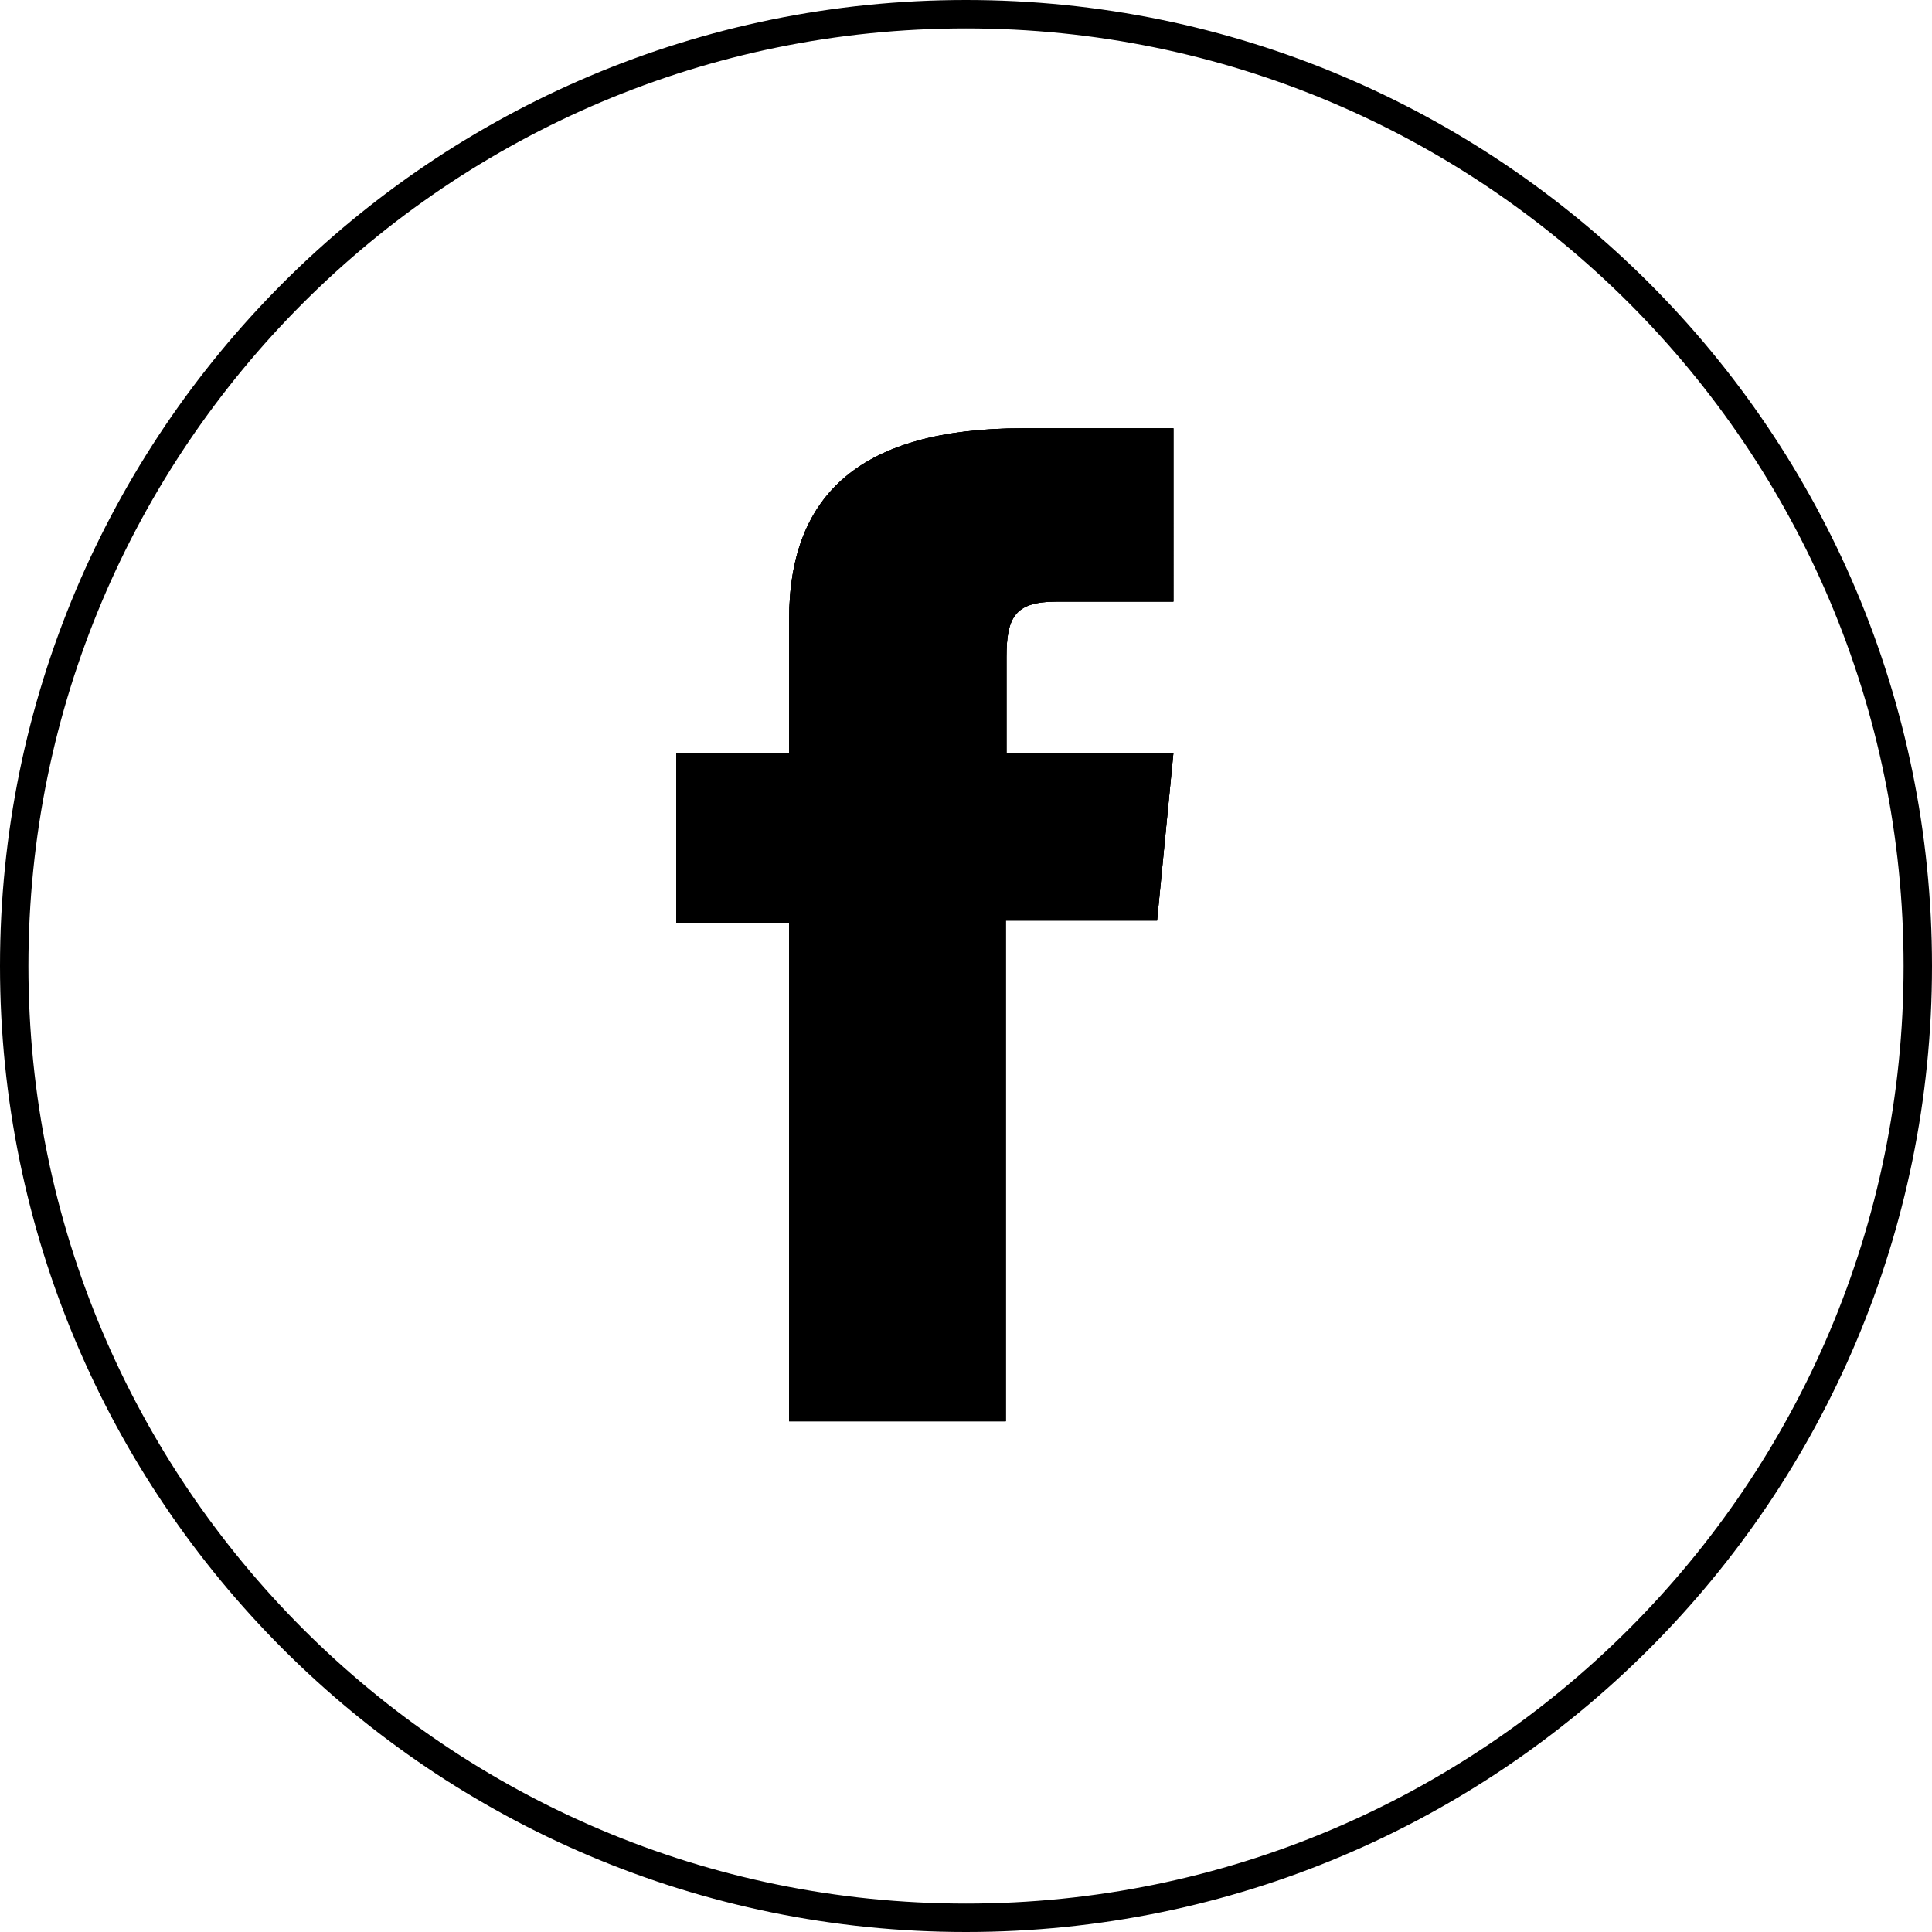
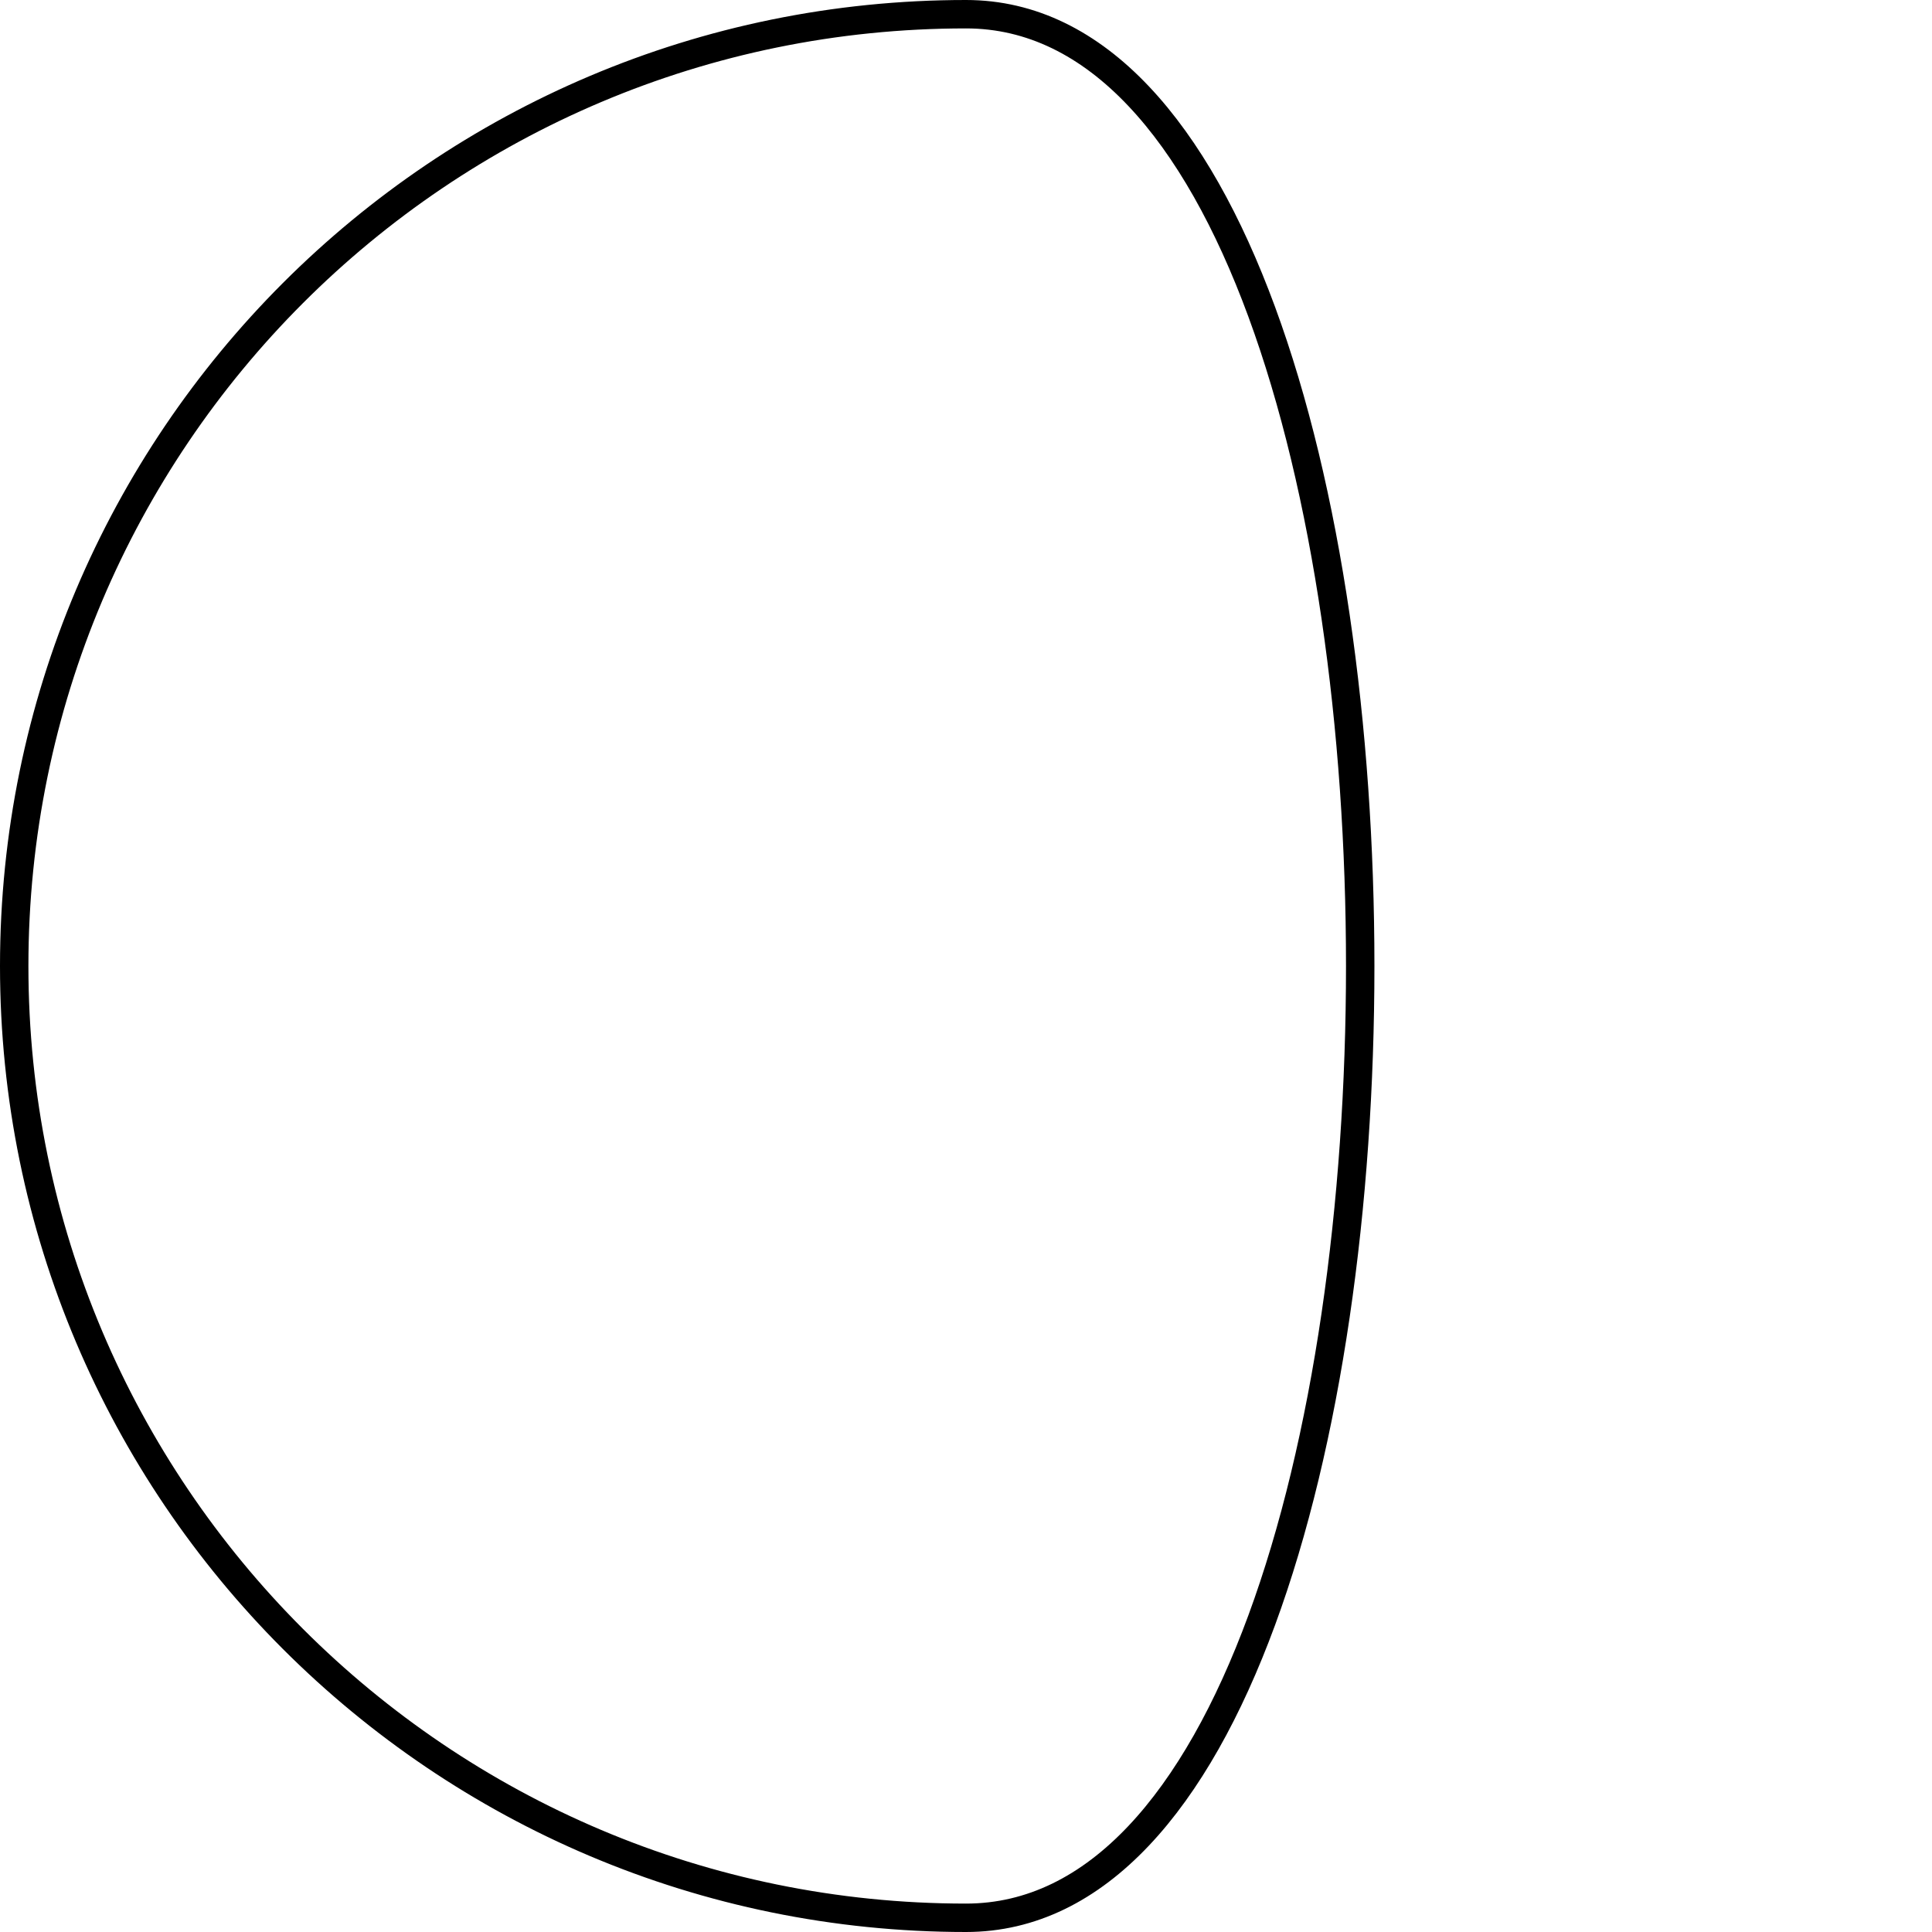
<svg xmlns="http://www.w3.org/2000/svg" xmlns:xlink="http://www.w3.org/1999/xlink" version="1.1" id="Calque_1" x="0px" y="0px" viewBox="0 0 272 272" style="enable-background:new 0 0 272 272;" xml:space="preserve">
  <style type="text/css">
	.st0{fill:none;stroke:#000000;stroke-width:4;stroke-miterlimit:10;}
	.st1{fill-rule:evenodd;clip-rule:evenodd;}
	.st2{clip-path:url(#SVGID_00000011021721799108778350000010700768521169965737_);}
	.st3{clip-path:url(#SVGID_00000025436127056353243790000003332556626713184702_);}
</style>
-   <path class="st0" d="M136,270L136,270C62,270,2,210,2,136S62,2,136,2s134,60,134,134S210,270,136,270z" />
+   <path class="st0" d="M136,270L136,270C62,270,2,210,2,136S62,2,136,2S210,270,136,270z" />
  <g>
-     <path class="st1" d="M111.1,200.1h30.5v-70.5h21.3l2.3-23.6h-23.5V92.5c0-5.6,1.2-7.8,7-7.8h16.5V60.3H144   c-22.7,0-32.9,9.2-32.9,26.9V106H95.2v23.9h15.9L111.1,200.1L111.1,200.1z" />
    <g>
      <defs>
-         <path id="SVGID_1_" d="M111.1,200.1h30.5v-70.5h21.3l2.3-23.6h-23.5V92.5c0-5.6,1.2-7.8,7-7.8h16.5V60.3H144     c-22.7,0-32.9,9.2-32.9,26.9V106H95.2v23.9h15.9L111.1,200.1L111.1,200.1z" />
-       </defs>
+         </defs>
      <clipPath id="SVGID_00000003807286365856281990000009096013703761246639_">
        <use xlink:href="#SVGID_1_" style="overflow:visible;" />
      </clipPath>
      <g style="clip-path:url(#SVGID_00000003807286365856281990000009096013703761246639_);">
        <g>
          <rect x="-9.7" y="-9.7" width="291.3" height="291.3" />
          <g>
            <defs>
-               <rect id="SVGID_00000035502470083747298320000014155296460448257432_" x="-9.7" y="-9.7" width="291.3" height="291.3" />
-             </defs>
+               </defs>
            <clipPath id="SVGID_00000089562719936038407470000016881554344873079431_">
              <use xlink:href="#SVGID_00000035502470083747298320000014155296460448257432_" style="overflow:visible;" />
            </clipPath>
            <g style="clip-path:url(#SVGID_00000089562719936038407470000016881554344873079431_);">
              <rect x="83.6" y="48.6" width="93.2" height="163.1" />
            </g>
          </g>
        </g>
      </g>
    </g>
  </g>
</svg>